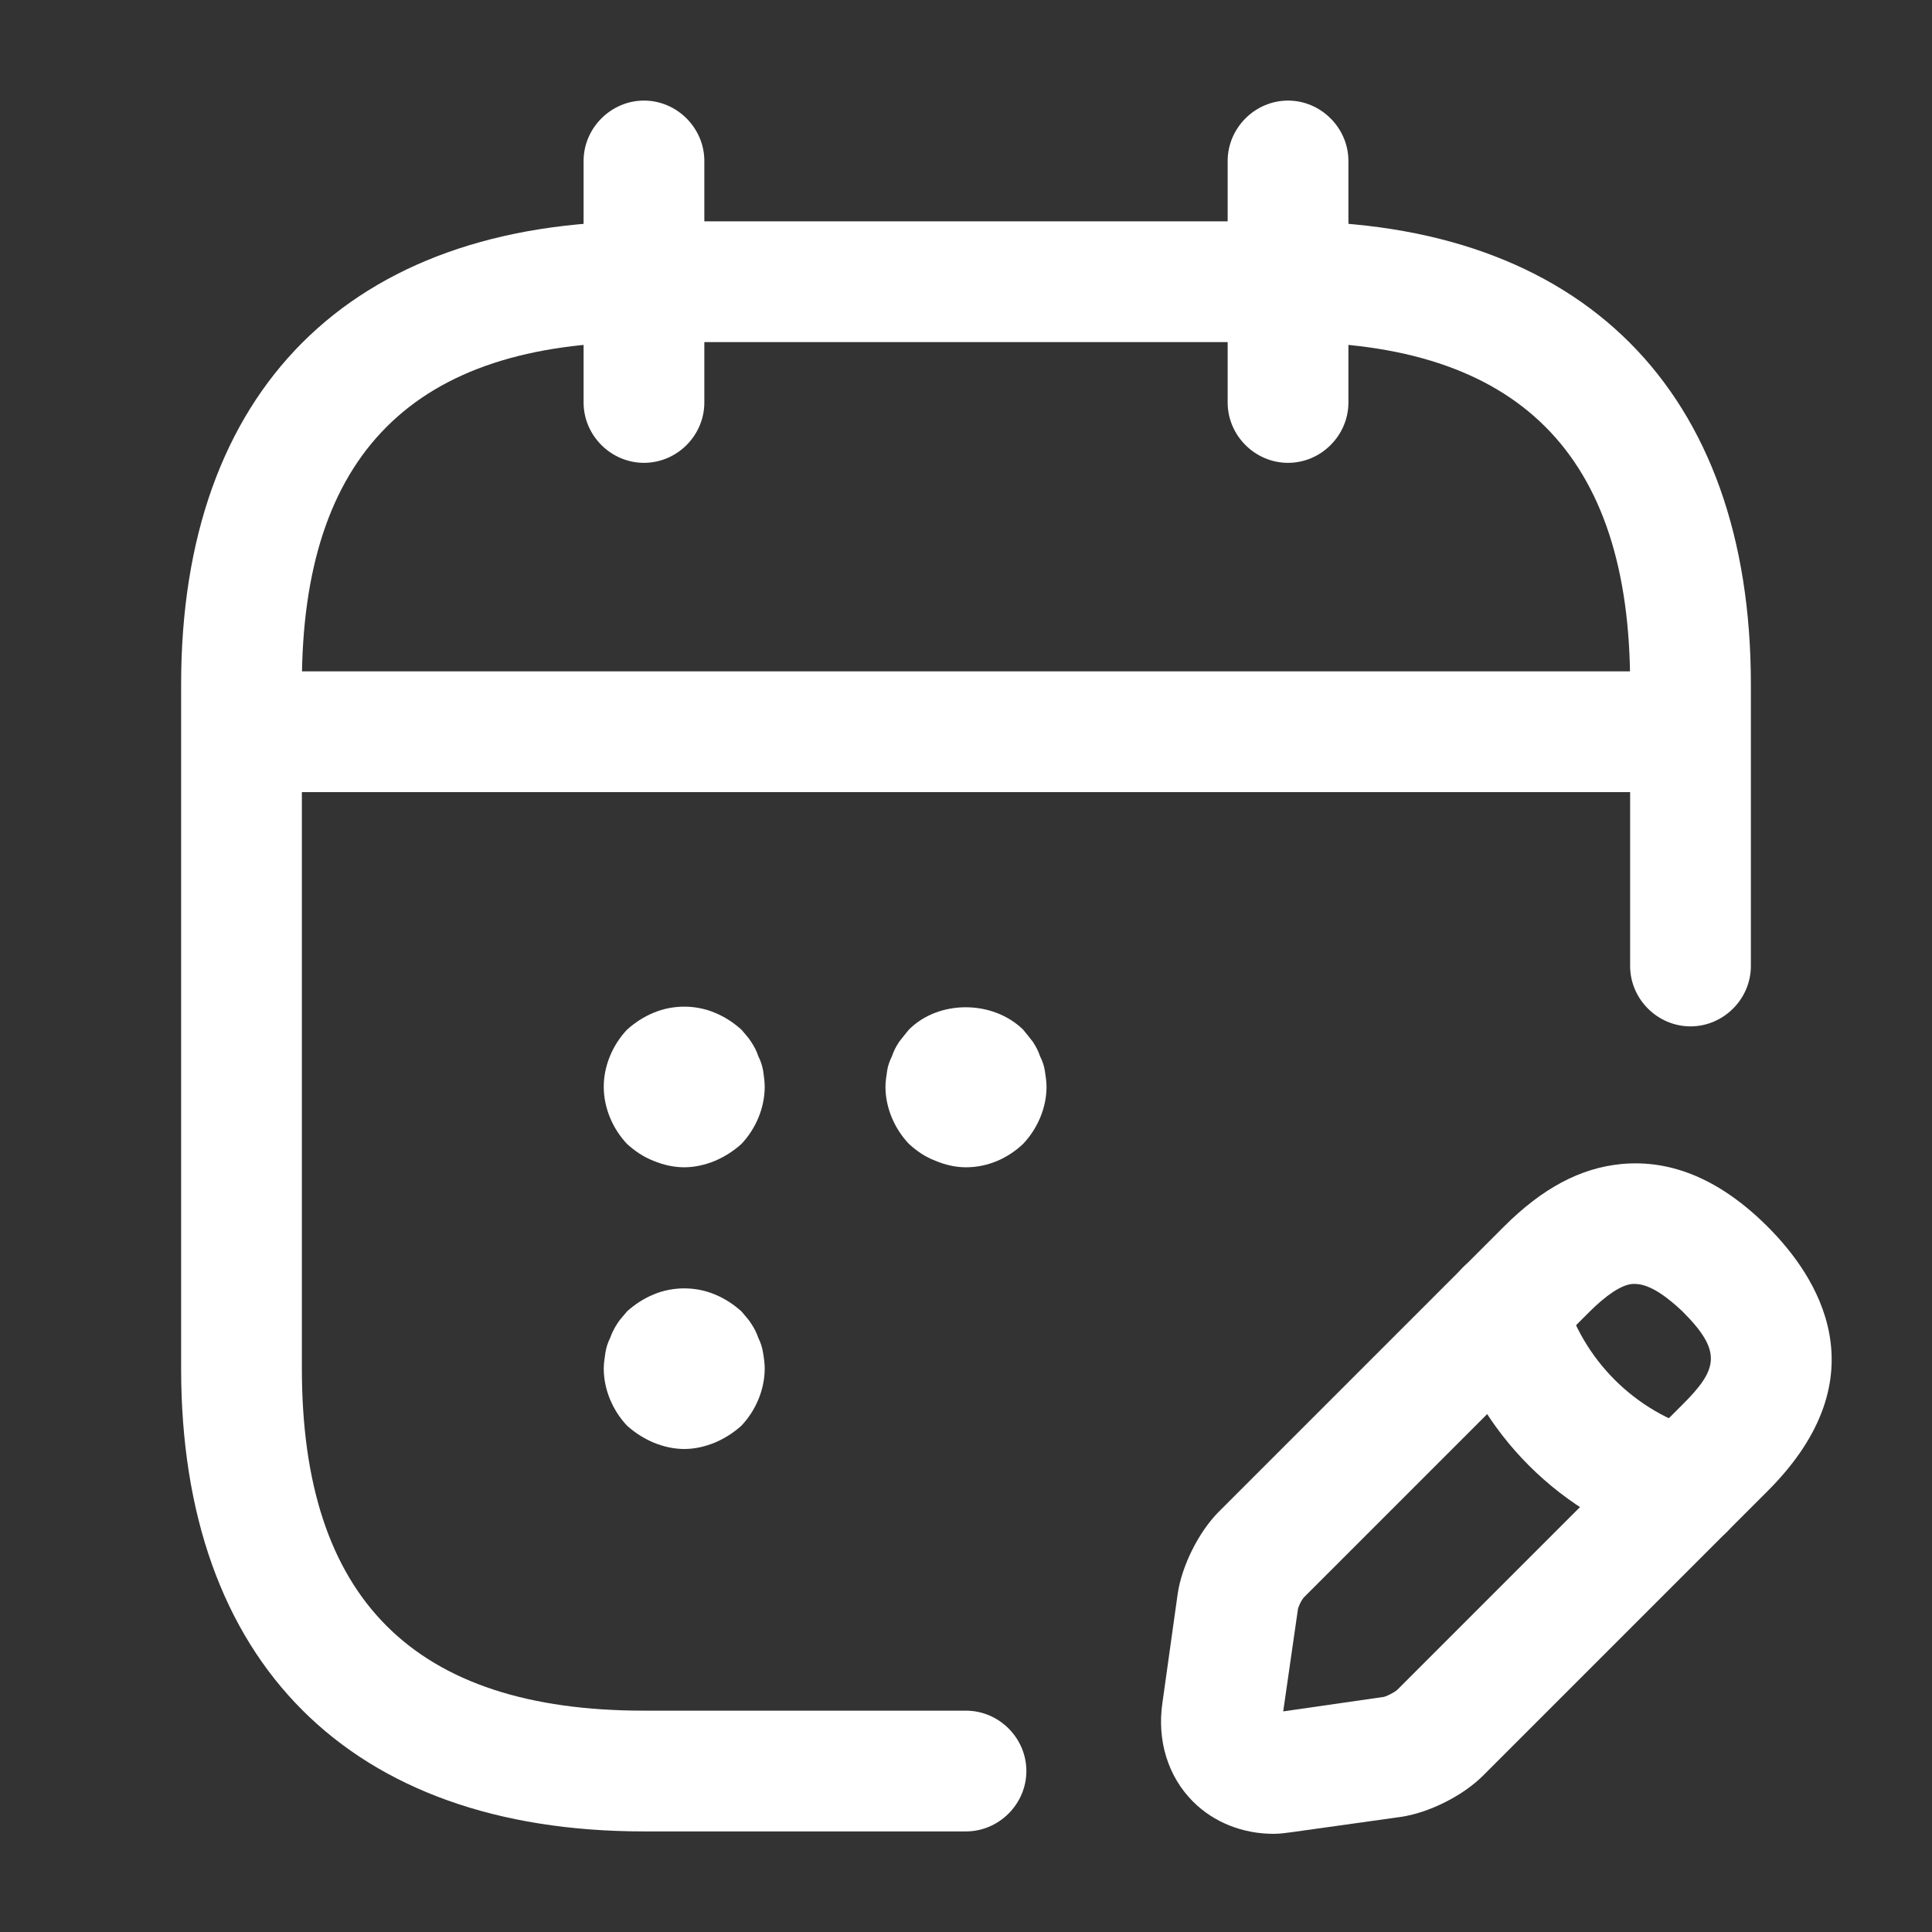
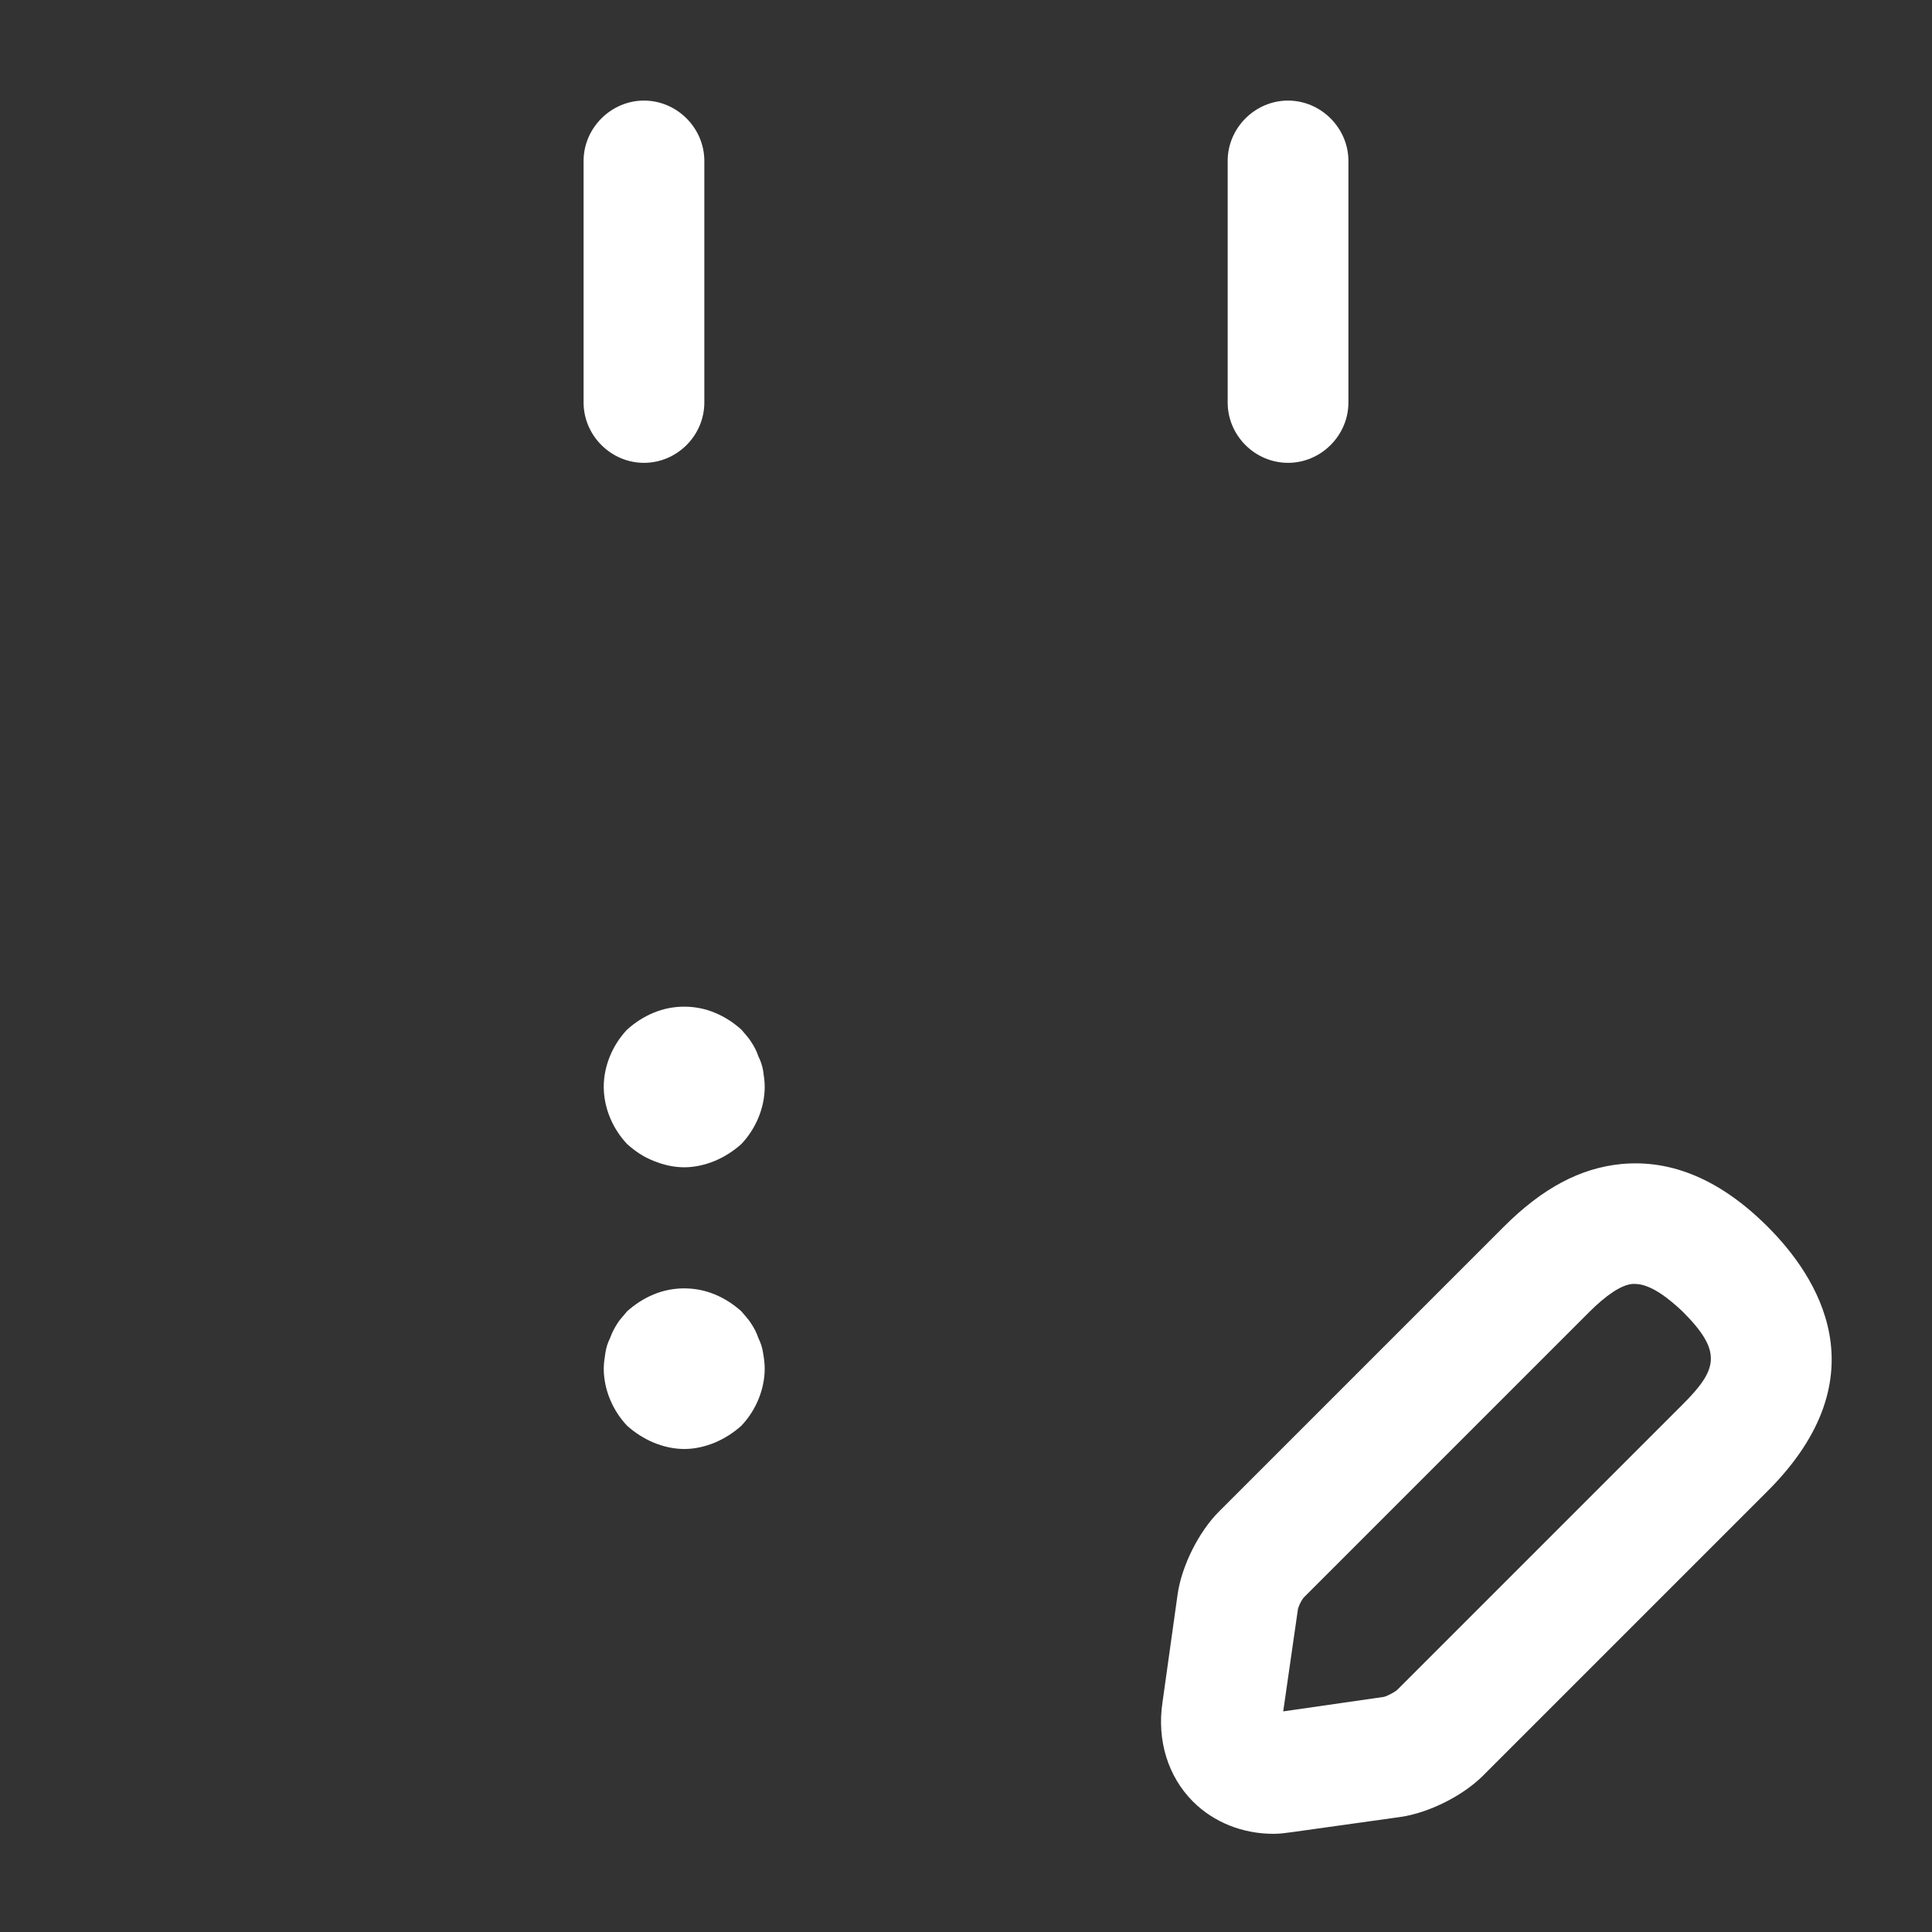
<svg xmlns="http://www.w3.org/2000/svg" width="16" height="16" viewBox="0 0 16 16" fill="none">
  <rect x="0" y="0" width="16" height="16" fill="#333333" stroke="none" />
  <path d="M5.333 3.833C5.06 3.833 4.833 3.607 4.833 3.333V1.333C4.833 1.06 5.06 0.833 5.333 0.833C5.607 0.833 5.833 1.06 5.833 1.333V3.333C5.833 3.607 5.607 3.833 5.333 3.833Z" fill="white" />
  <path d="M10.667 3.833C10.393 3.833 10.167 3.607 10.167 3.333V1.333C10.167 1.06 10.393 0.833 10.667 0.833C10.94 0.833 11.167 1.06 11.167 1.333V3.333C11.167 3.607 10.94 3.833 10.667 3.833Z" fill="white" />
  <path d="M5.667 9.667C5.58 9.667 5.493 9.647 5.413 9.614C5.327 9.58 5.26 9.534 5.193 9.474C5.073 9.347 5 9.174 5 9C5 8.827 5.073 8.654 5.193 8.527C5.26 8.467 5.333 8.42 5.413 8.387C5.573 8.32 5.76 8.32 5.92 8.387C6 8.42 6.073 8.467 6.14 8.527C6.167 8.56 6.2 8.594 6.22 8.627C6.247 8.667 6.267 8.707 6.28 8.747C6.3 8.787 6.313 8.827 6.32 8.867C6.327 8.914 6.333 8.96 6.333 9C6.333 9.174 6.26 9.347 6.14 9.474C6.073 9.534 6 9.58 5.92 9.614C5.84 9.647 5.753 9.667 5.667 9.667Z" fill="white" />
-   <path d="M8 9.667C7.913 9.667 7.827 9.647 7.747 9.613C7.66 9.58 7.593 9.533 7.527 9.473C7.407 9.347 7.333 9.173 7.333 9C7.333 8.96 7.34 8.913 7.347 8.867C7.353 8.827 7.367 8.787 7.387 8.747C7.4 8.707 7.42 8.667 7.447 8.627C7.473 8.593 7.5 8.56 7.527 8.527C7.773 8.28 8.22 8.28 8.473 8.527C8.5 8.56 8.527 8.593 8.553 8.627C8.58 8.667 8.6 8.707 8.613 8.747C8.633 8.787 8.647 8.827 8.653 8.867C8.66 8.913 8.667 8.96 8.667 9C8.667 9.173 8.593 9.347 8.473 9.473C8.347 9.593 8.18 9.667 8 9.667Z" fill="white" />
  <path d="M5.667 12C5.58 12 5.493 11.98 5.413 11.947C5.333 11.913 5.26 11.867 5.193 11.807C5.073 11.68 5 11.507 5 11.333C5 11.293 5.007 11.247 5.013 11.207C5.02 11.16 5.033 11.12 5.053 11.08C5.067 11.04 5.087 11 5.113 10.96C5.133 10.927 5.167 10.893 5.193 10.86C5.26 10.8 5.333 10.753 5.413 10.72C5.573 10.653 5.76 10.653 5.92 10.72C6 10.753 6.073 10.8 6.14 10.86C6.167 10.893 6.2 10.927 6.22 10.96C6.247 11 6.267 11.04 6.28 11.08C6.3 11.12 6.313 11.16 6.32 11.207C6.327 11.247 6.333 11.293 6.333 11.333C6.333 11.507 6.26 11.68 6.14 11.807C6.073 11.867 6 11.913 5.92 11.947C5.84 11.98 5.753 12 5.667 12Z" fill="white" />
-   <path d="M13.667 6.56H2.333C2.06 6.56 1.833 6.333 1.833 6.06C1.833 5.787 2.06 5.56 2.333 5.56H13.667C13.94 5.56 14.167 5.787 14.167 6.06C14.167 6.333 13.94 6.56 13.667 6.56Z" fill="white" />
  <path d="M10.547 15.187C10.293 15.187 10.053 15.093 9.88 14.92C9.673 14.713 9.58 14.413 9.627 14.1L9.753 13.2C9.787 12.967 9.927 12.687 10.093 12.52L12.453 10.16C12.773 9.84 13.087 9.673 13.427 9.64C13.847 9.6 14.253 9.773 14.64 10.16C15.047 10.567 15.593 11.393 14.64 12.347L12.28 14.707C12.113 14.873 11.833 15.013 11.6 15.047L10.7 15.173C10.647 15.18 10.6 15.187 10.547 15.187ZM13.54 10.633C13.533 10.633 13.527 10.633 13.52 10.633C13.427 10.64 13.3 10.727 13.16 10.867L10.8 13.227C10.78 13.247 10.747 13.313 10.747 13.34L10.627 14.173L11.46 14.053C11.487 14.047 11.553 14.013 11.573 13.993L13.933 11.633C14.227 11.34 14.267 11.193 13.933 10.86C13.827 10.76 13.673 10.633 13.54 10.633Z" fill="white" />
-   <path d="M13.947 12.833C13.9 12.833 13.853 12.826 13.813 12.813C12.933 12.566 12.233 11.867 11.987 10.986C11.913 10.72 12.067 10.446 12.333 10.366C12.6 10.293 12.873 10.447 12.953 10.713C13.107 11.26 13.54 11.693 14.087 11.846C14.353 11.92 14.507 12.2 14.433 12.466C14.367 12.687 14.167 12.833 13.947 12.833Z" fill="white" />
-   <path d="M8 15.167H5.333C2.9 15.167 1.5 13.767 1.5 11.334V5.667C1.5 3.233 2.9 1.833 5.333 1.833H10.667C13.1 1.833 14.5 3.233 14.5 5.667V8C14.5 8.274 14.273 8.5 14 8.5C13.727 8.5 13.5 8.274 13.5 8V5.667C13.5 3.76 12.573 2.833 10.667 2.833H5.333C3.427 2.833 2.5 3.76 2.5 5.667V11.334C2.5 13.24 3.427 14.167 5.333 14.167H8C8.273 14.167 8.5 14.393 8.5 14.667C8.5 14.94 8.273 15.167 8 15.167Z" fill="white" />
</svg>